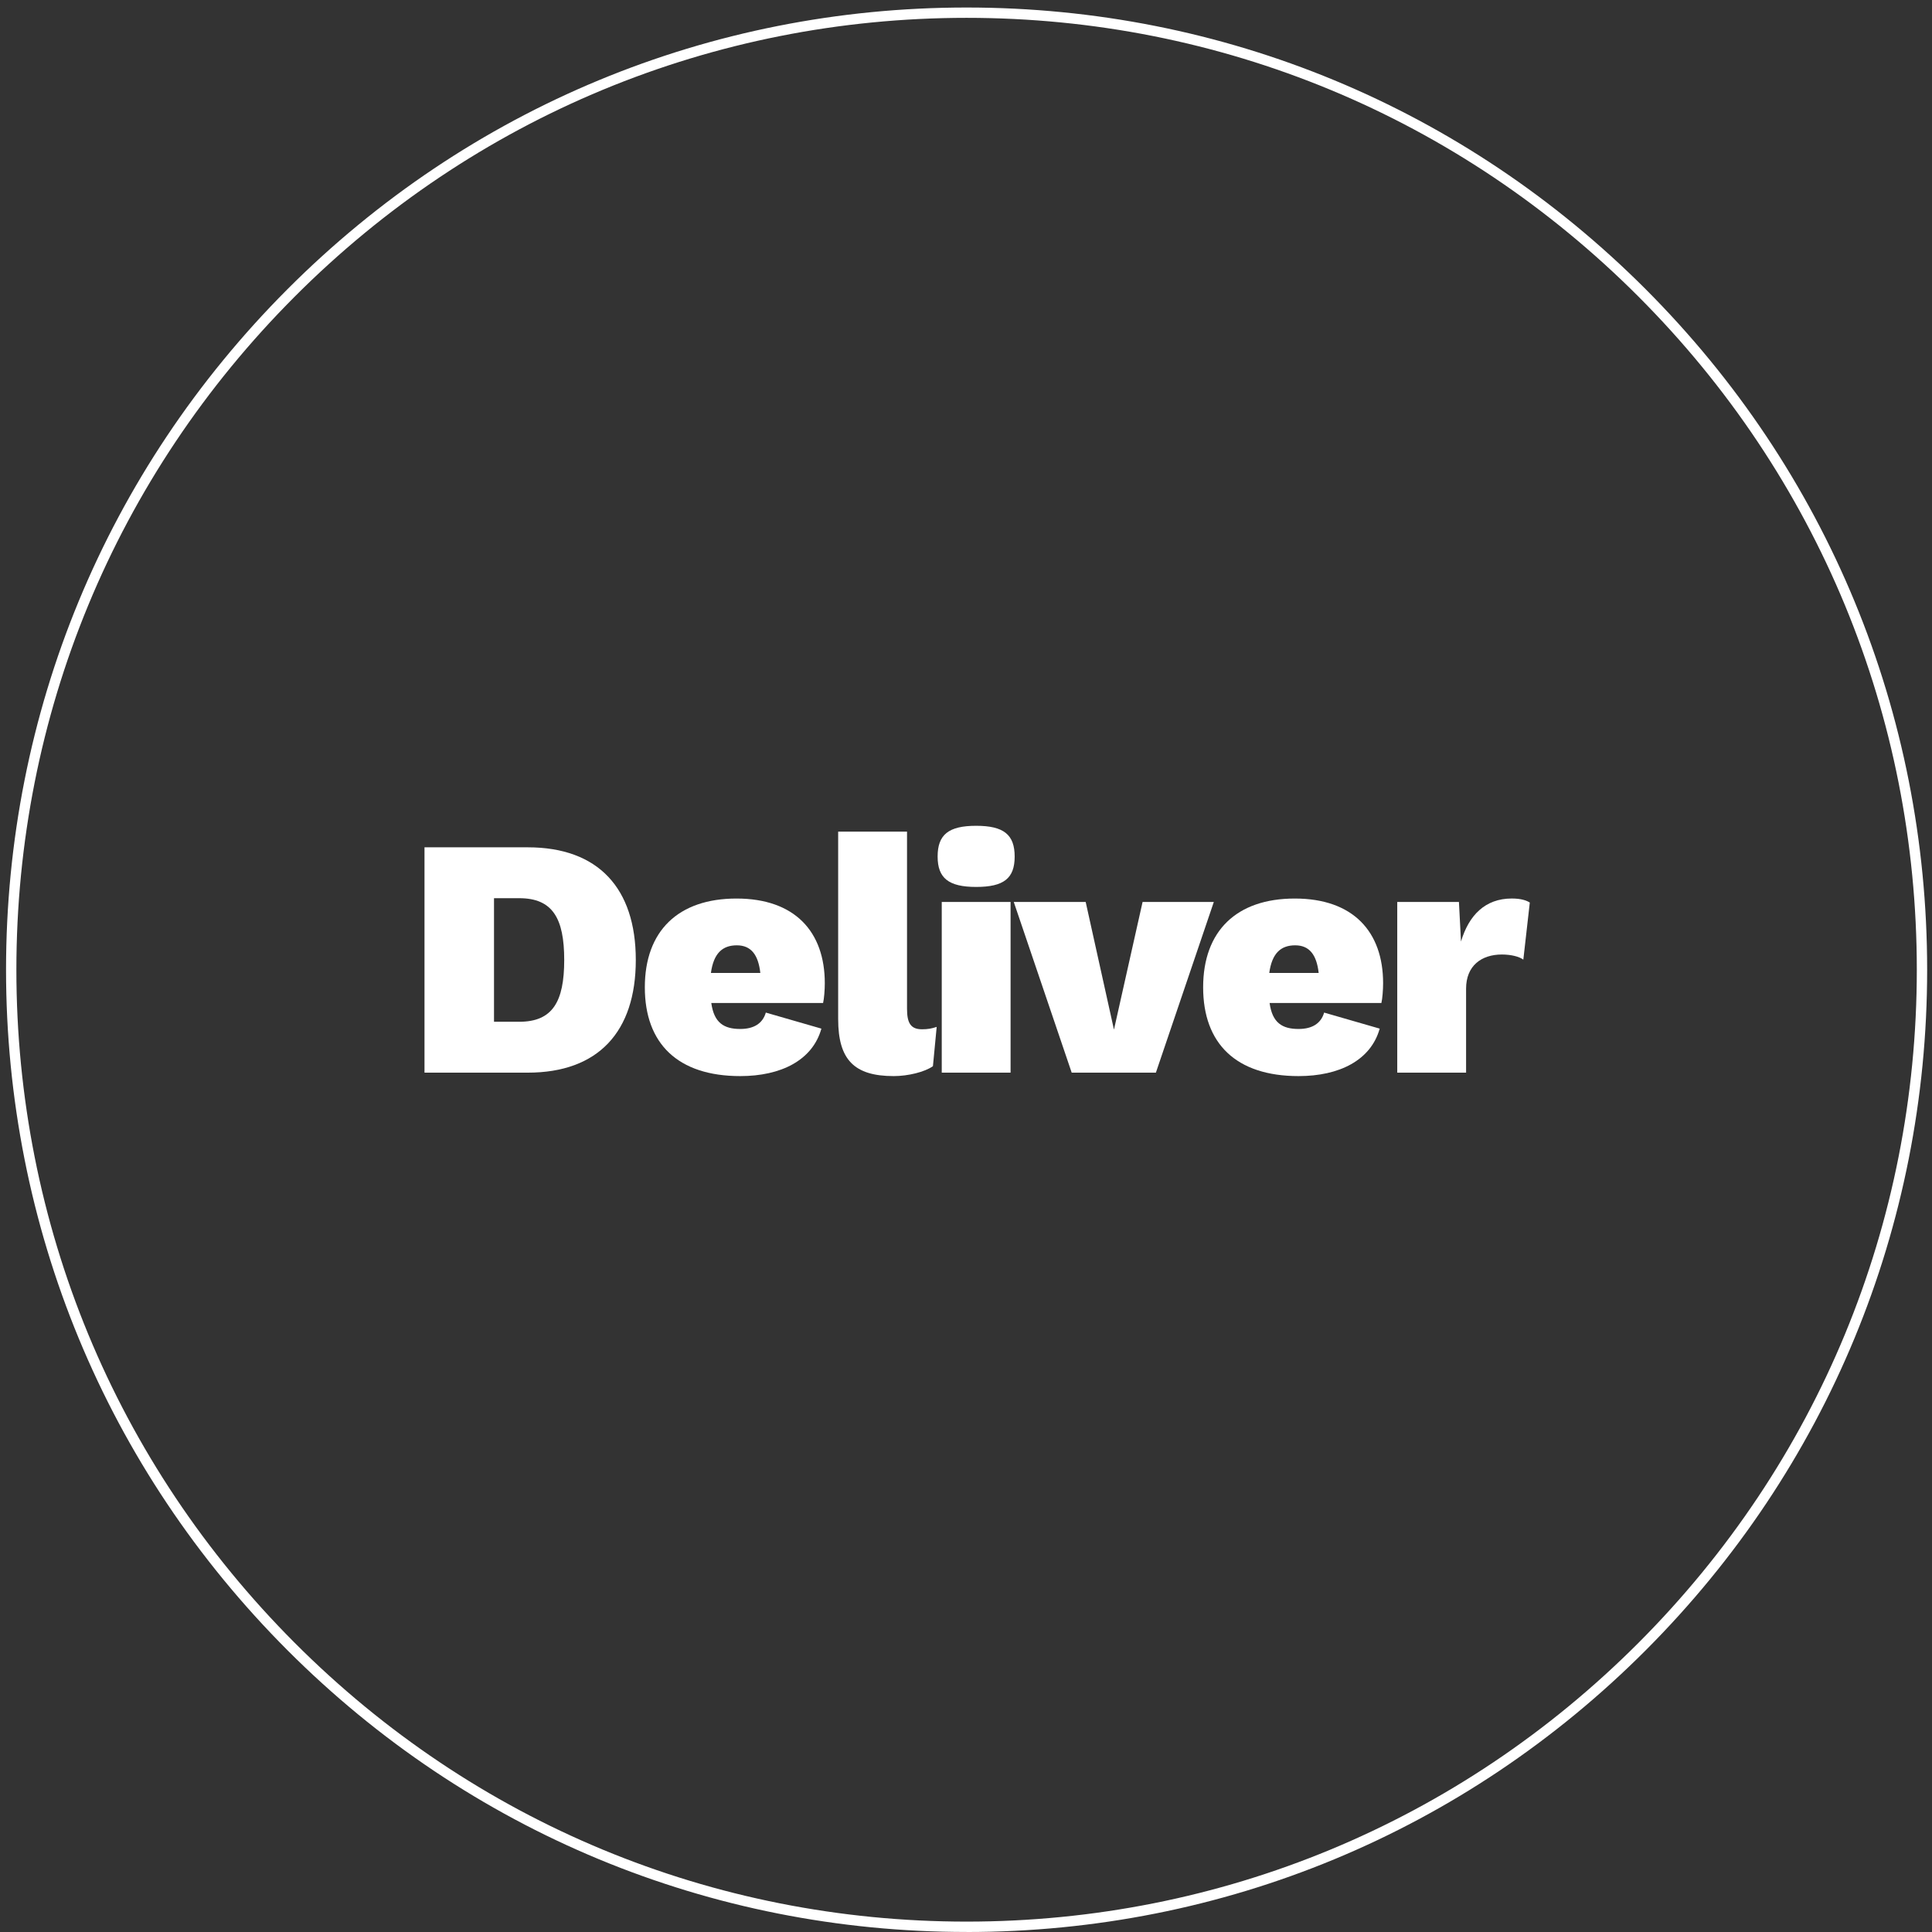
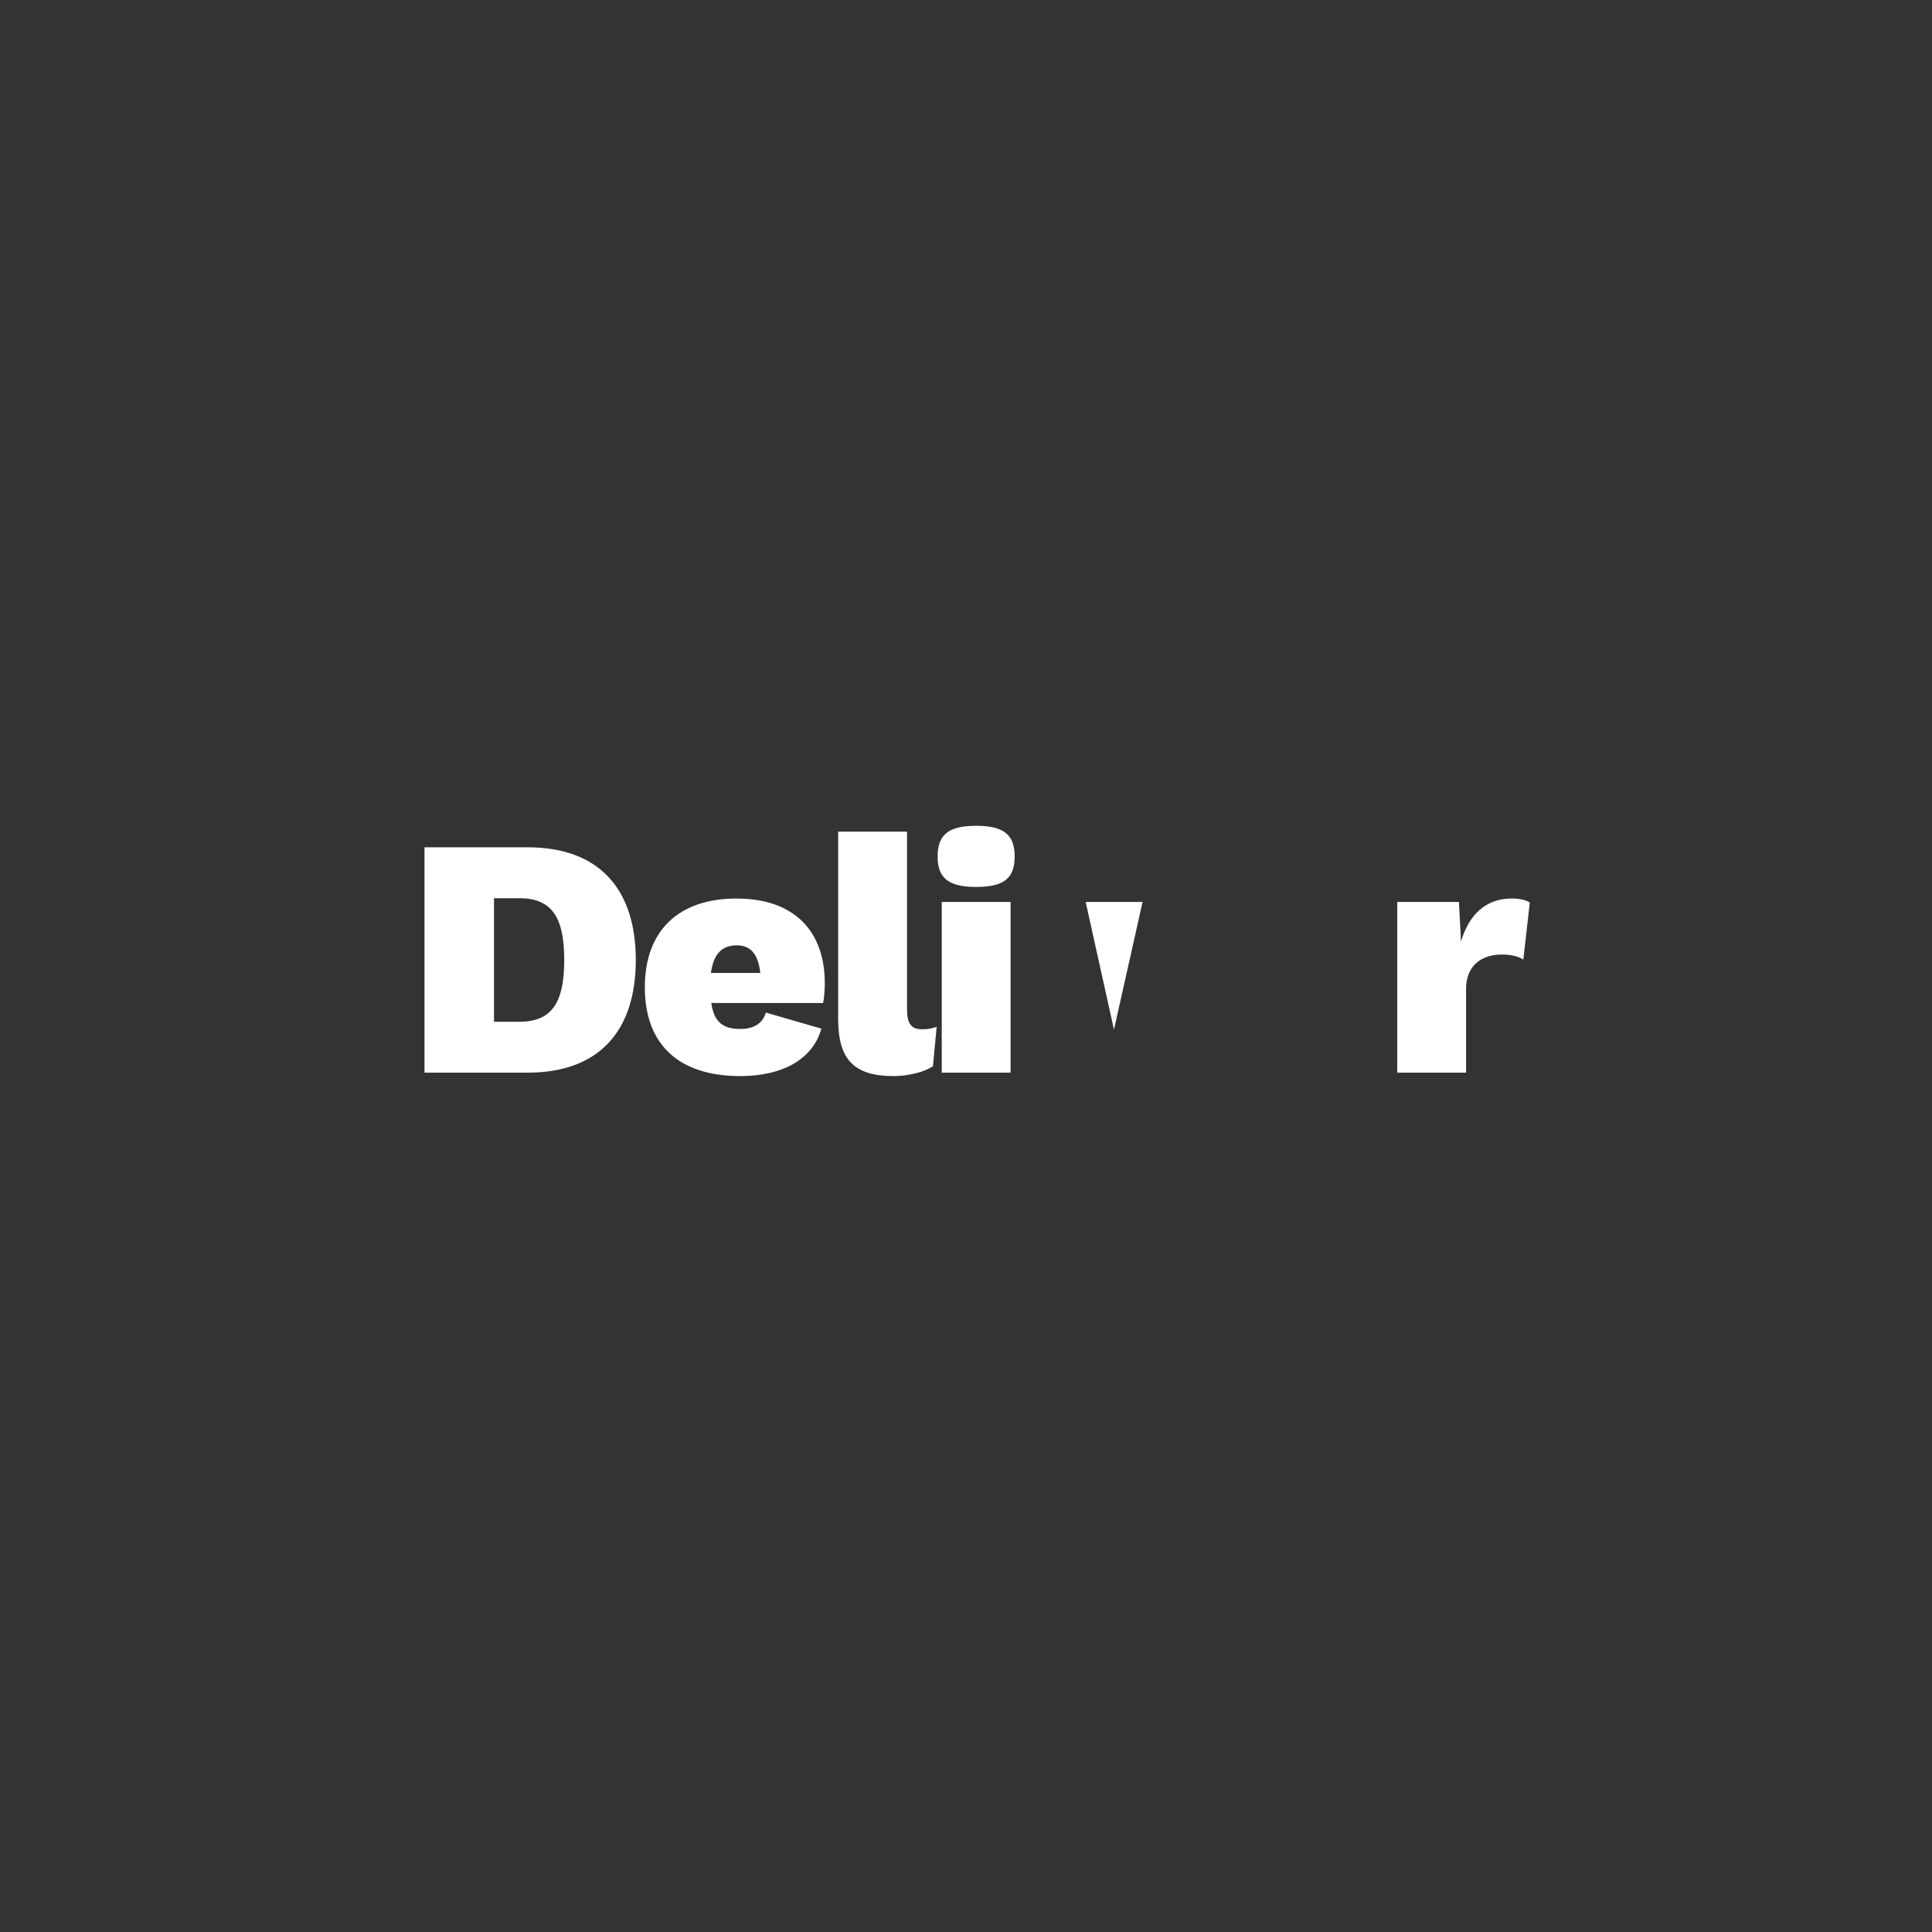
<svg xmlns="http://www.w3.org/2000/svg" width="246" height="246" viewBox="0 0 246 246" fill="none">
  <rect x="0" y="0" width="246" height="246" fill="#333333" stroke="none" />
-   <path d="M123.076 245.996C90.409 245.996 59.693 233.25 36.59 210.111C13.488 186.973 0.769 156.203 0.769 123.474C0.769 90.746 13.492 59.98 36.59 36.837C59.689 13.694 90.404 0.957 123.076 0.957C155.748 0.957 186.459 13.703 209.561 36.842C232.66 59.985 245.383 90.75 245.383 123.479C245.383 156.208 232.66 186.973 209.561 210.116C186.459 233.259 155.748 246.001 123.076 246.001V245.996ZM123.076 2.272C90.759 2.272 60.376 14.878 37.523 37.771C14.669 60.664 2.086 91.101 2.086 123.474C2.086 155.848 14.669 186.289 37.523 209.178C60.376 232.071 90.759 244.677 123.076 244.677C155.393 244.677 185.781 232.071 208.629 209.178C231.483 186.285 244.066 155.848 244.066 123.474C244.066 91.101 231.483 60.66 208.629 37.771C185.776 14.878 155.393 2.272 123.076 2.272Z" fill="white" />
  <path d="M80.956 122.234C80.956 131.364 76.182 136.58 67.199 136.58H54.051V107.888H67.199C76.182 107.888 80.956 113.103 80.956 122.234ZM71.841 122.234C71.841 116.93 70.367 114.366 66.114 114.366H62.902V130.101H66.114C70.367 130.101 71.841 127.537 71.841 122.234Z" fill="white" />
  <path d="M104.802 127.713H90.569C90.914 130.233 92.174 131.018 94.257 131.018C96.038 131.018 97.123 130.277 97.512 128.932L104.588 130.974C103.459 135.015 99.425 137.018 94.257 137.018C86.316 137.018 82.106 132.89 82.106 125.714C82.106 118.539 86.359 114.41 93.78 114.41C101.201 114.41 105.021 118.627 105.021 125.193C105.021 126.061 104.933 127.148 104.802 127.713ZM90.52 123.887H96.812C96.554 121.581 95.64 120.367 93.82 120.367C91.999 120.367 90.866 121.366 90.52 123.887Z" fill="white" />
  <path d="M115.491 128.449C115.491 130.277 115.968 131.057 117.399 131.057C118.138 131.057 118.615 130.969 119.267 130.754L118.79 135.756C117.749 136.496 115.622 137.018 113.798 137.018C108.762 137.018 106.723 134.932 106.723 129.759V105.893H115.491V128.458V128.449Z" fill="white" />
  <path d="M119.387 109.063C119.387 106.279 120.774 105.148 124.292 105.148C127.809 105.148 129.197 106.279 129.197 109.063C129.197 111.846 127.809 112.933 124.292 112.933C120.774 112.933 119.387 111.802 119.387 109.063ZM128.676 136.58H119.912V114.844H128.676V136.58Z" fill="white" />
-   <path d="M154.555 114.844L147.178 136.58H136.458L129.081 114.844H138.239L141.84 131.101L145.485 114.844H154.555Z" fill="white" />
-   <path d="M175.891 127.713H161.657C162.003 130.233 163.263 131.018 165.346 131.018C167.127 131.018 168.212 130.277 168.601 128.932L175.676 130.974C174.548 135.015 170.513 137.018 165.346 137.018C157.405 137.018 153.195 132.89 153.195 125.714C153.195 118.539 157.448 114.41 164.869 114.41C172.29 114.41 176.11 118.627 176.11 125.193C176.11 126.061 176.022 127.148 175.891 127.713ZM161.614 123.887H167.906C167.647 121.581 166.733 120.367 164.913 120.367C163.093 120.367 161.959 121.366 161.614 123.887Z" fill="white" />
+   <path d="M154.555 114.844H136.458L129.081 114.844H138.239L141.84 131.101L145.485 114.844H154.555Z" fill="white" />
  <path d="M194.787 114.932L193.965 122.19C193.444 121.8 192.403 121.537 191.23 121.537C188.627 121.537 186.675 122.97 186.675 125.885V136.58H177.911V114.844H185.765L186.028 119.885C187.025 116.536 189.108 114.406 192.495 114.406C193.711 114.406 194.402 114.669 194.796 114.927L194.787 114.932Z" fill="white" />
</svg>